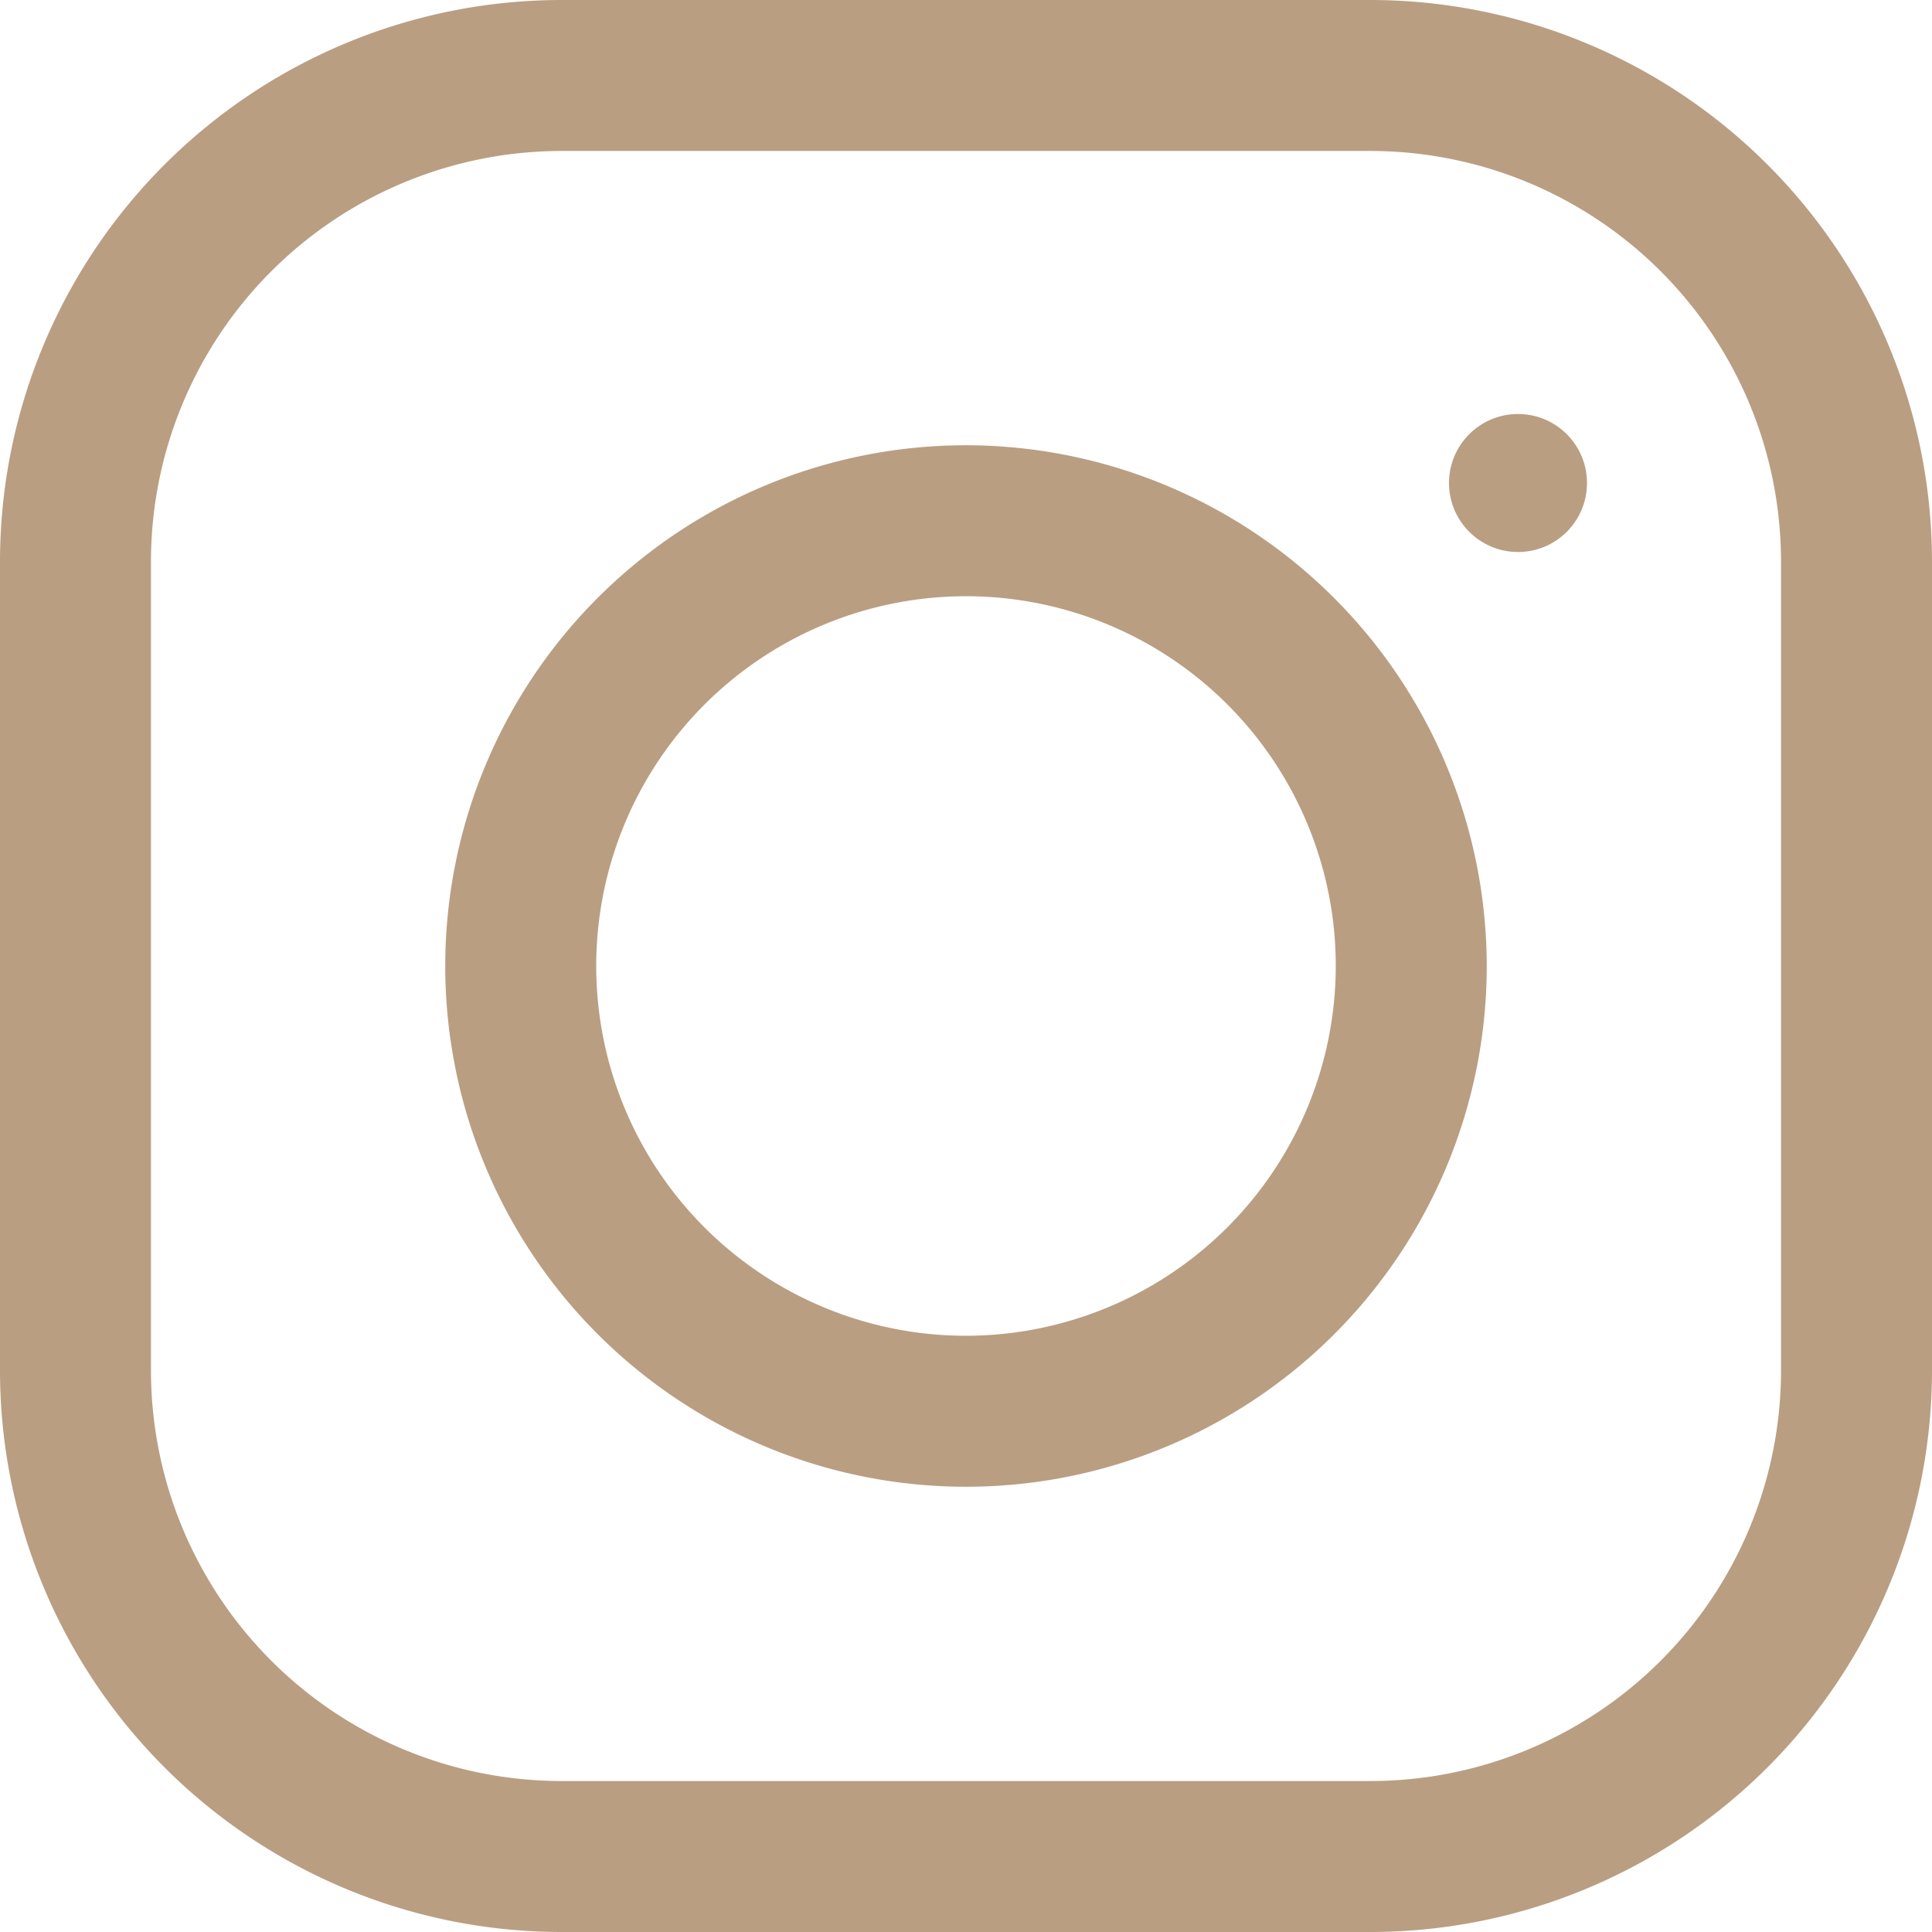
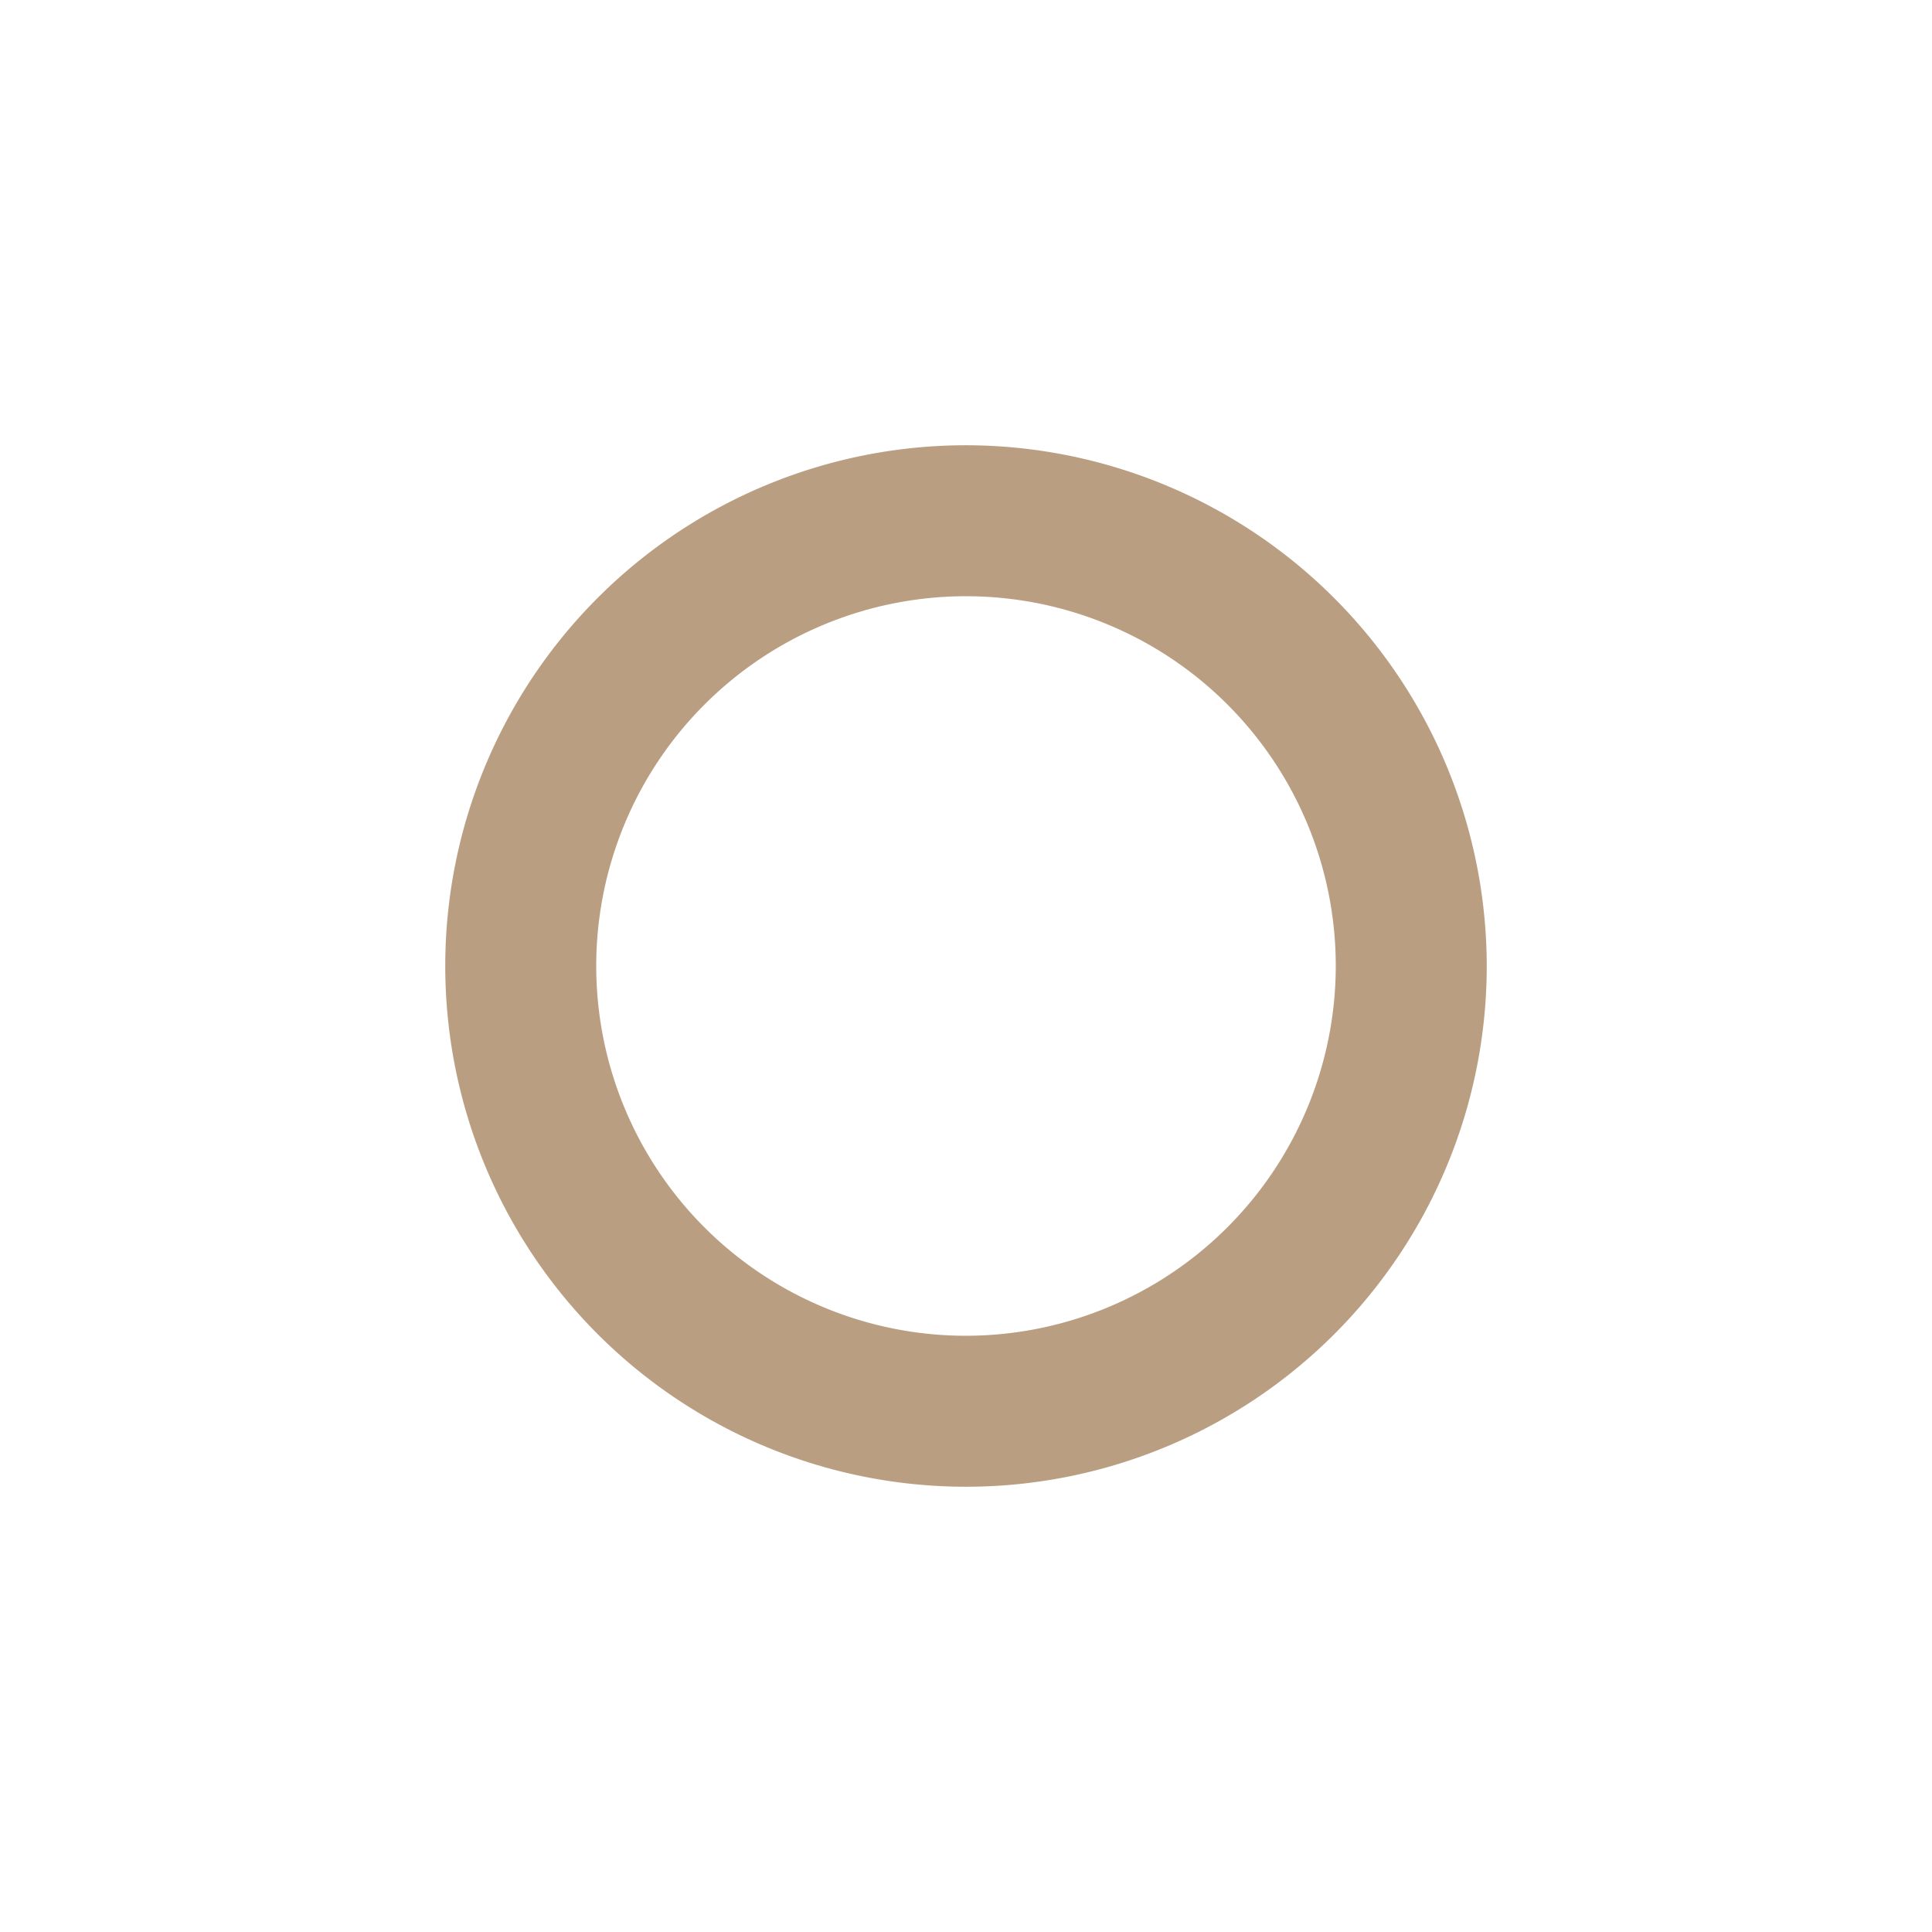
<svg xmlns="http://www.w3.org/2000/svg" id="ig" width="28" height="28" viewBox="0 0 28 28">
  <g id="Grupo_2416" data-name="Grupo 2416">
    <g id="Grupo_2415" data-name="Grupo 2415">
-       <path id="Caminho_2956" data-name="Caminho 2956" d="M19.866,0H8.134A8.143,8.143,0,0,0,0,8.134V19.866A8.143,8.143,0,0,0,8.134,28H19.866A8.143,8.143,0,0,0,28,19.866V8.134A8.143,8.143,0,0,0,19.866,0Zm5.946,19.866a5.953,5.953,0,0,1-5.946,5.946H8.134a5.953,5.953,0,0,1-5.946-5.946V8.134A5.953,5.953,0,0,1,8.134,2.188H19.866a5.953,5.953,0,0,1,5.946,5.946Z" fill="#ba9e82" />
-     </g>
+       </g>
  </g>
  <g id="Grupo_2418" data-name="Grupo 2418" transform="translate(6.453 6.453)">
    <g id="Grupo_2417" data-name="Grupo 2417">
      <path id="Caminho_2957" data-name="Caminho 2957" d="M125.547,118a7.547,7.547,0,1,0,7.547,7.547A7.555,7.555,0,0,0,125.547,118Zm0,12.906a5.359,5.359,0,1,1,5.359-5.359A5.365,5.365,0,0,1,125.547,130.906Z" transform="translate(-118 -118)" fill="#ba9e82" />
    </g>
  </g>
  <g id="Grupo_2420" data-name="Grupo 2420" transform="translate(20.5 5.5)">
    <g id="Grupo_2419" data-name="Grupo 2419">
-       <circle id="Elipse_1" data-name="Elipse 1" cx="1" cy="1" r="1" transform="translate(0.5 0.5)" fill="#ba9e82" />
-     </g>
+       </g>
  </g>
</svg>